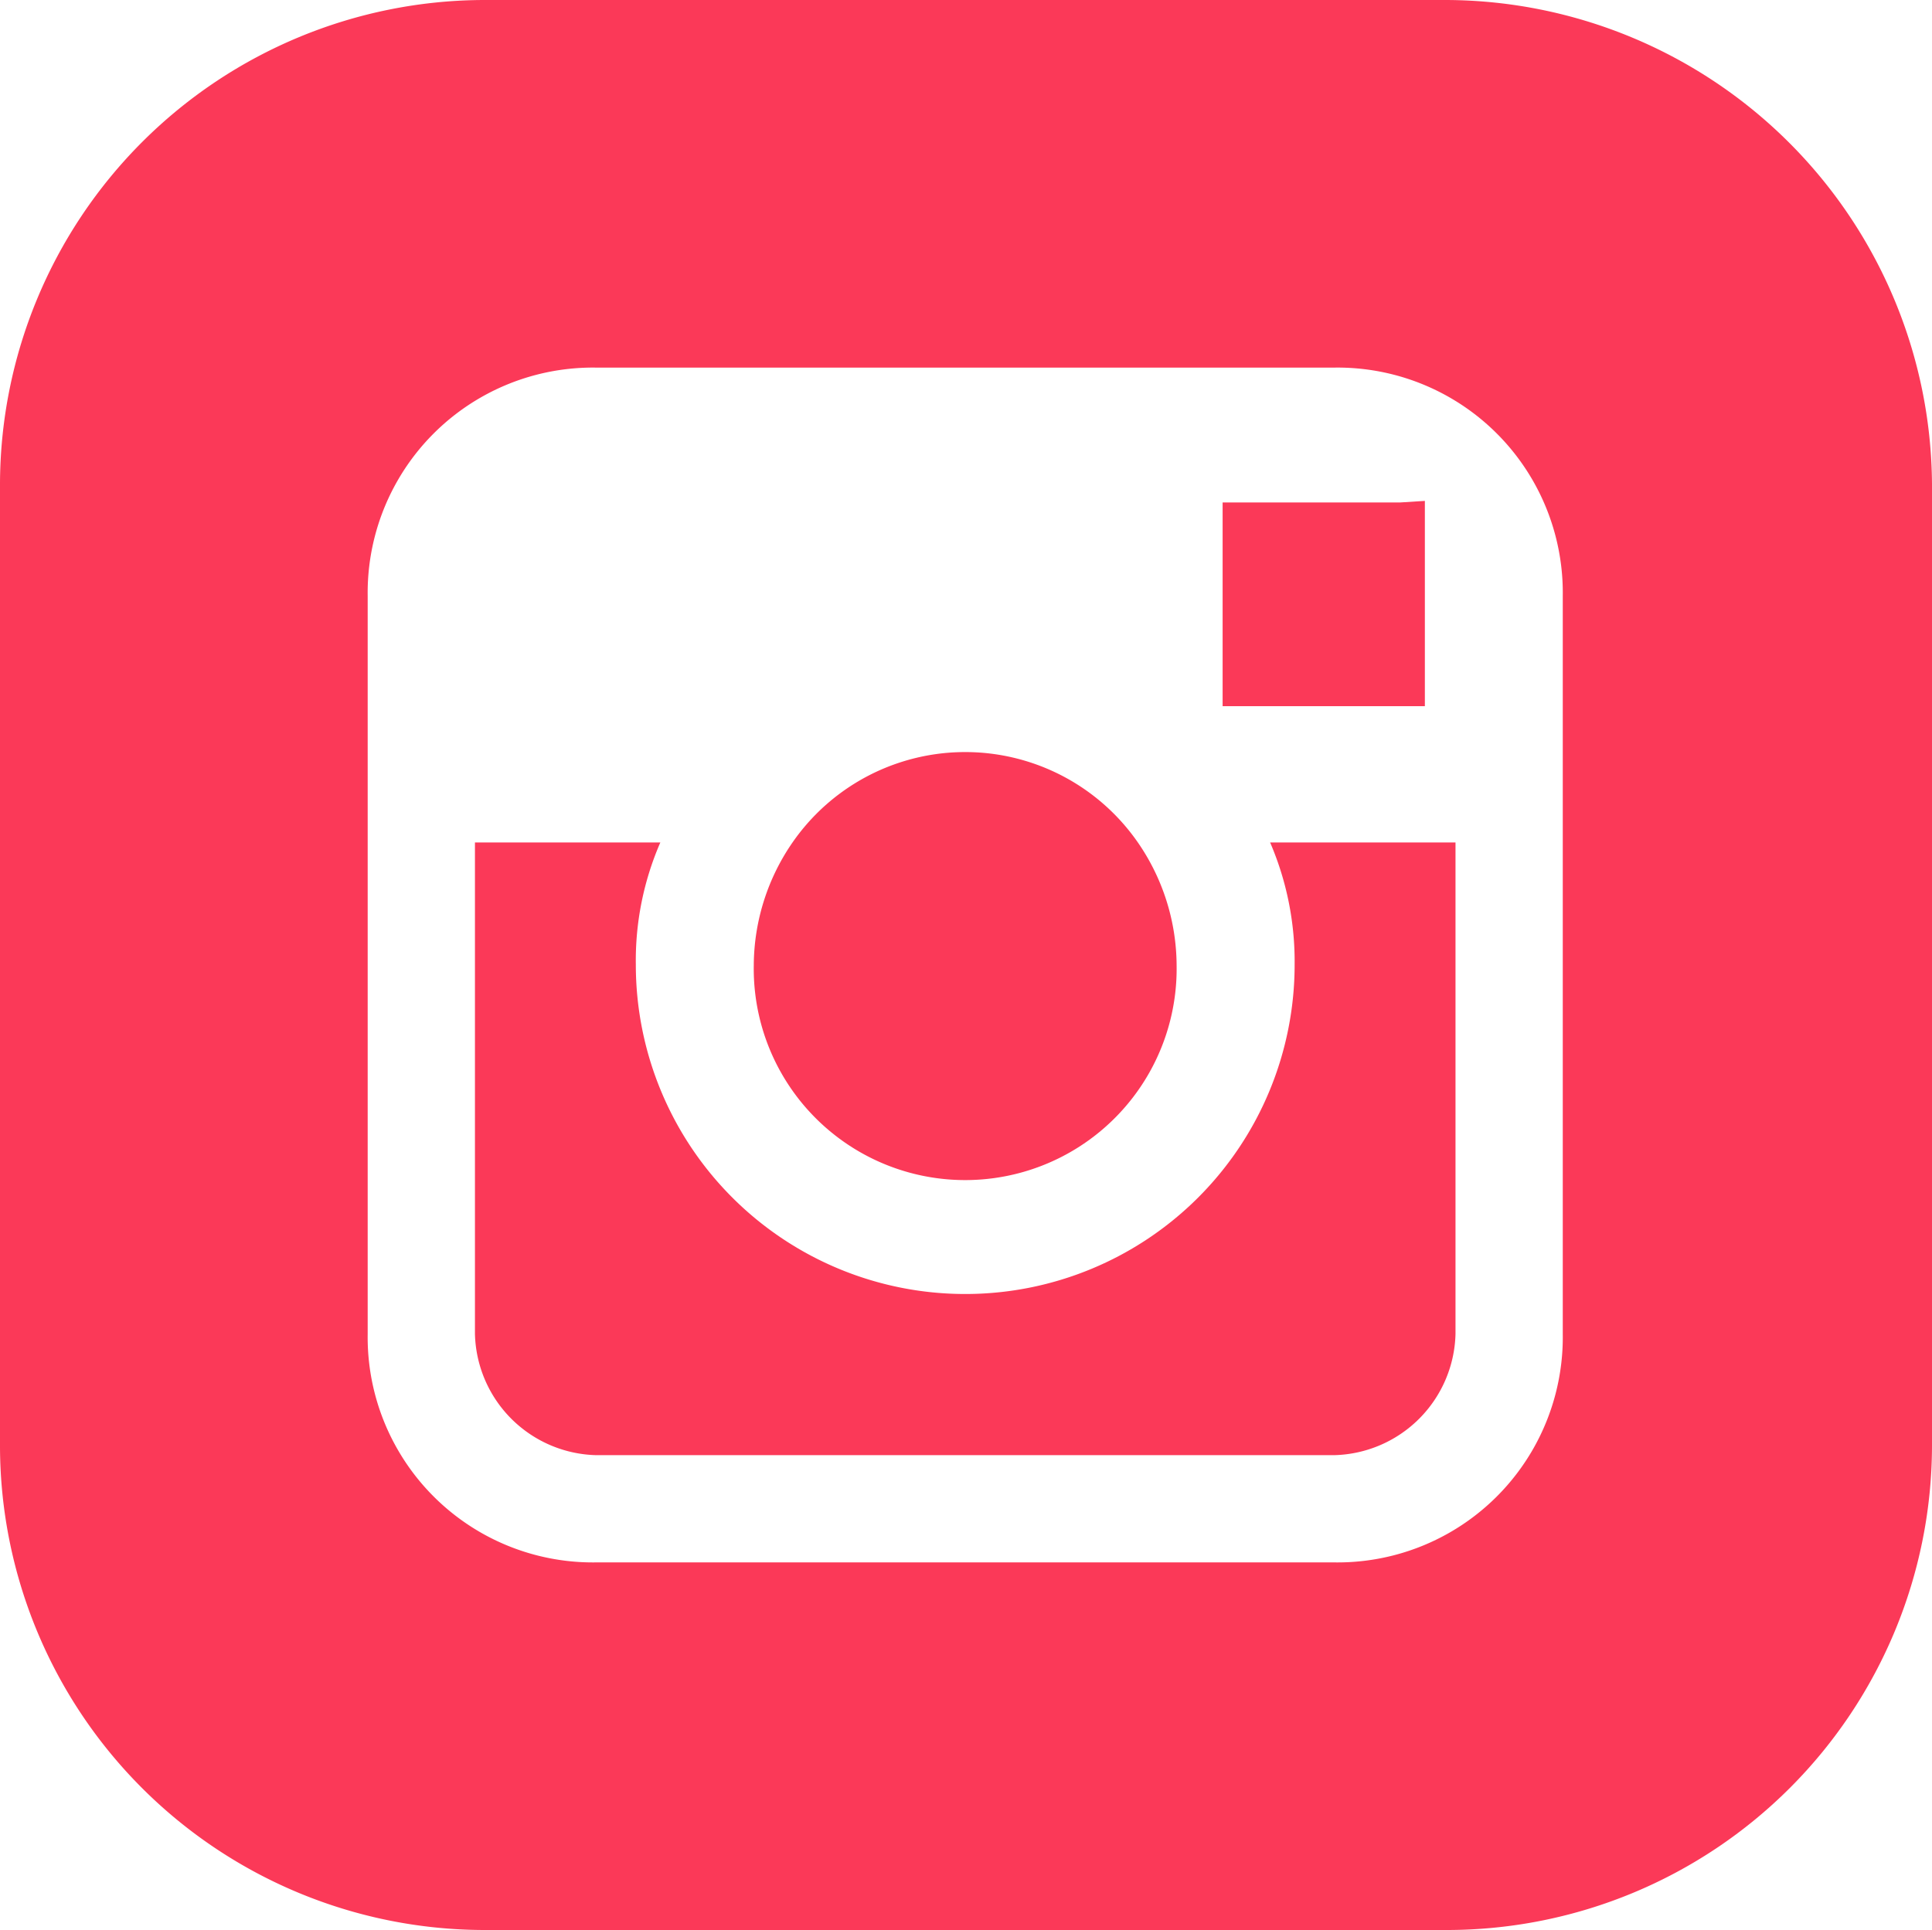
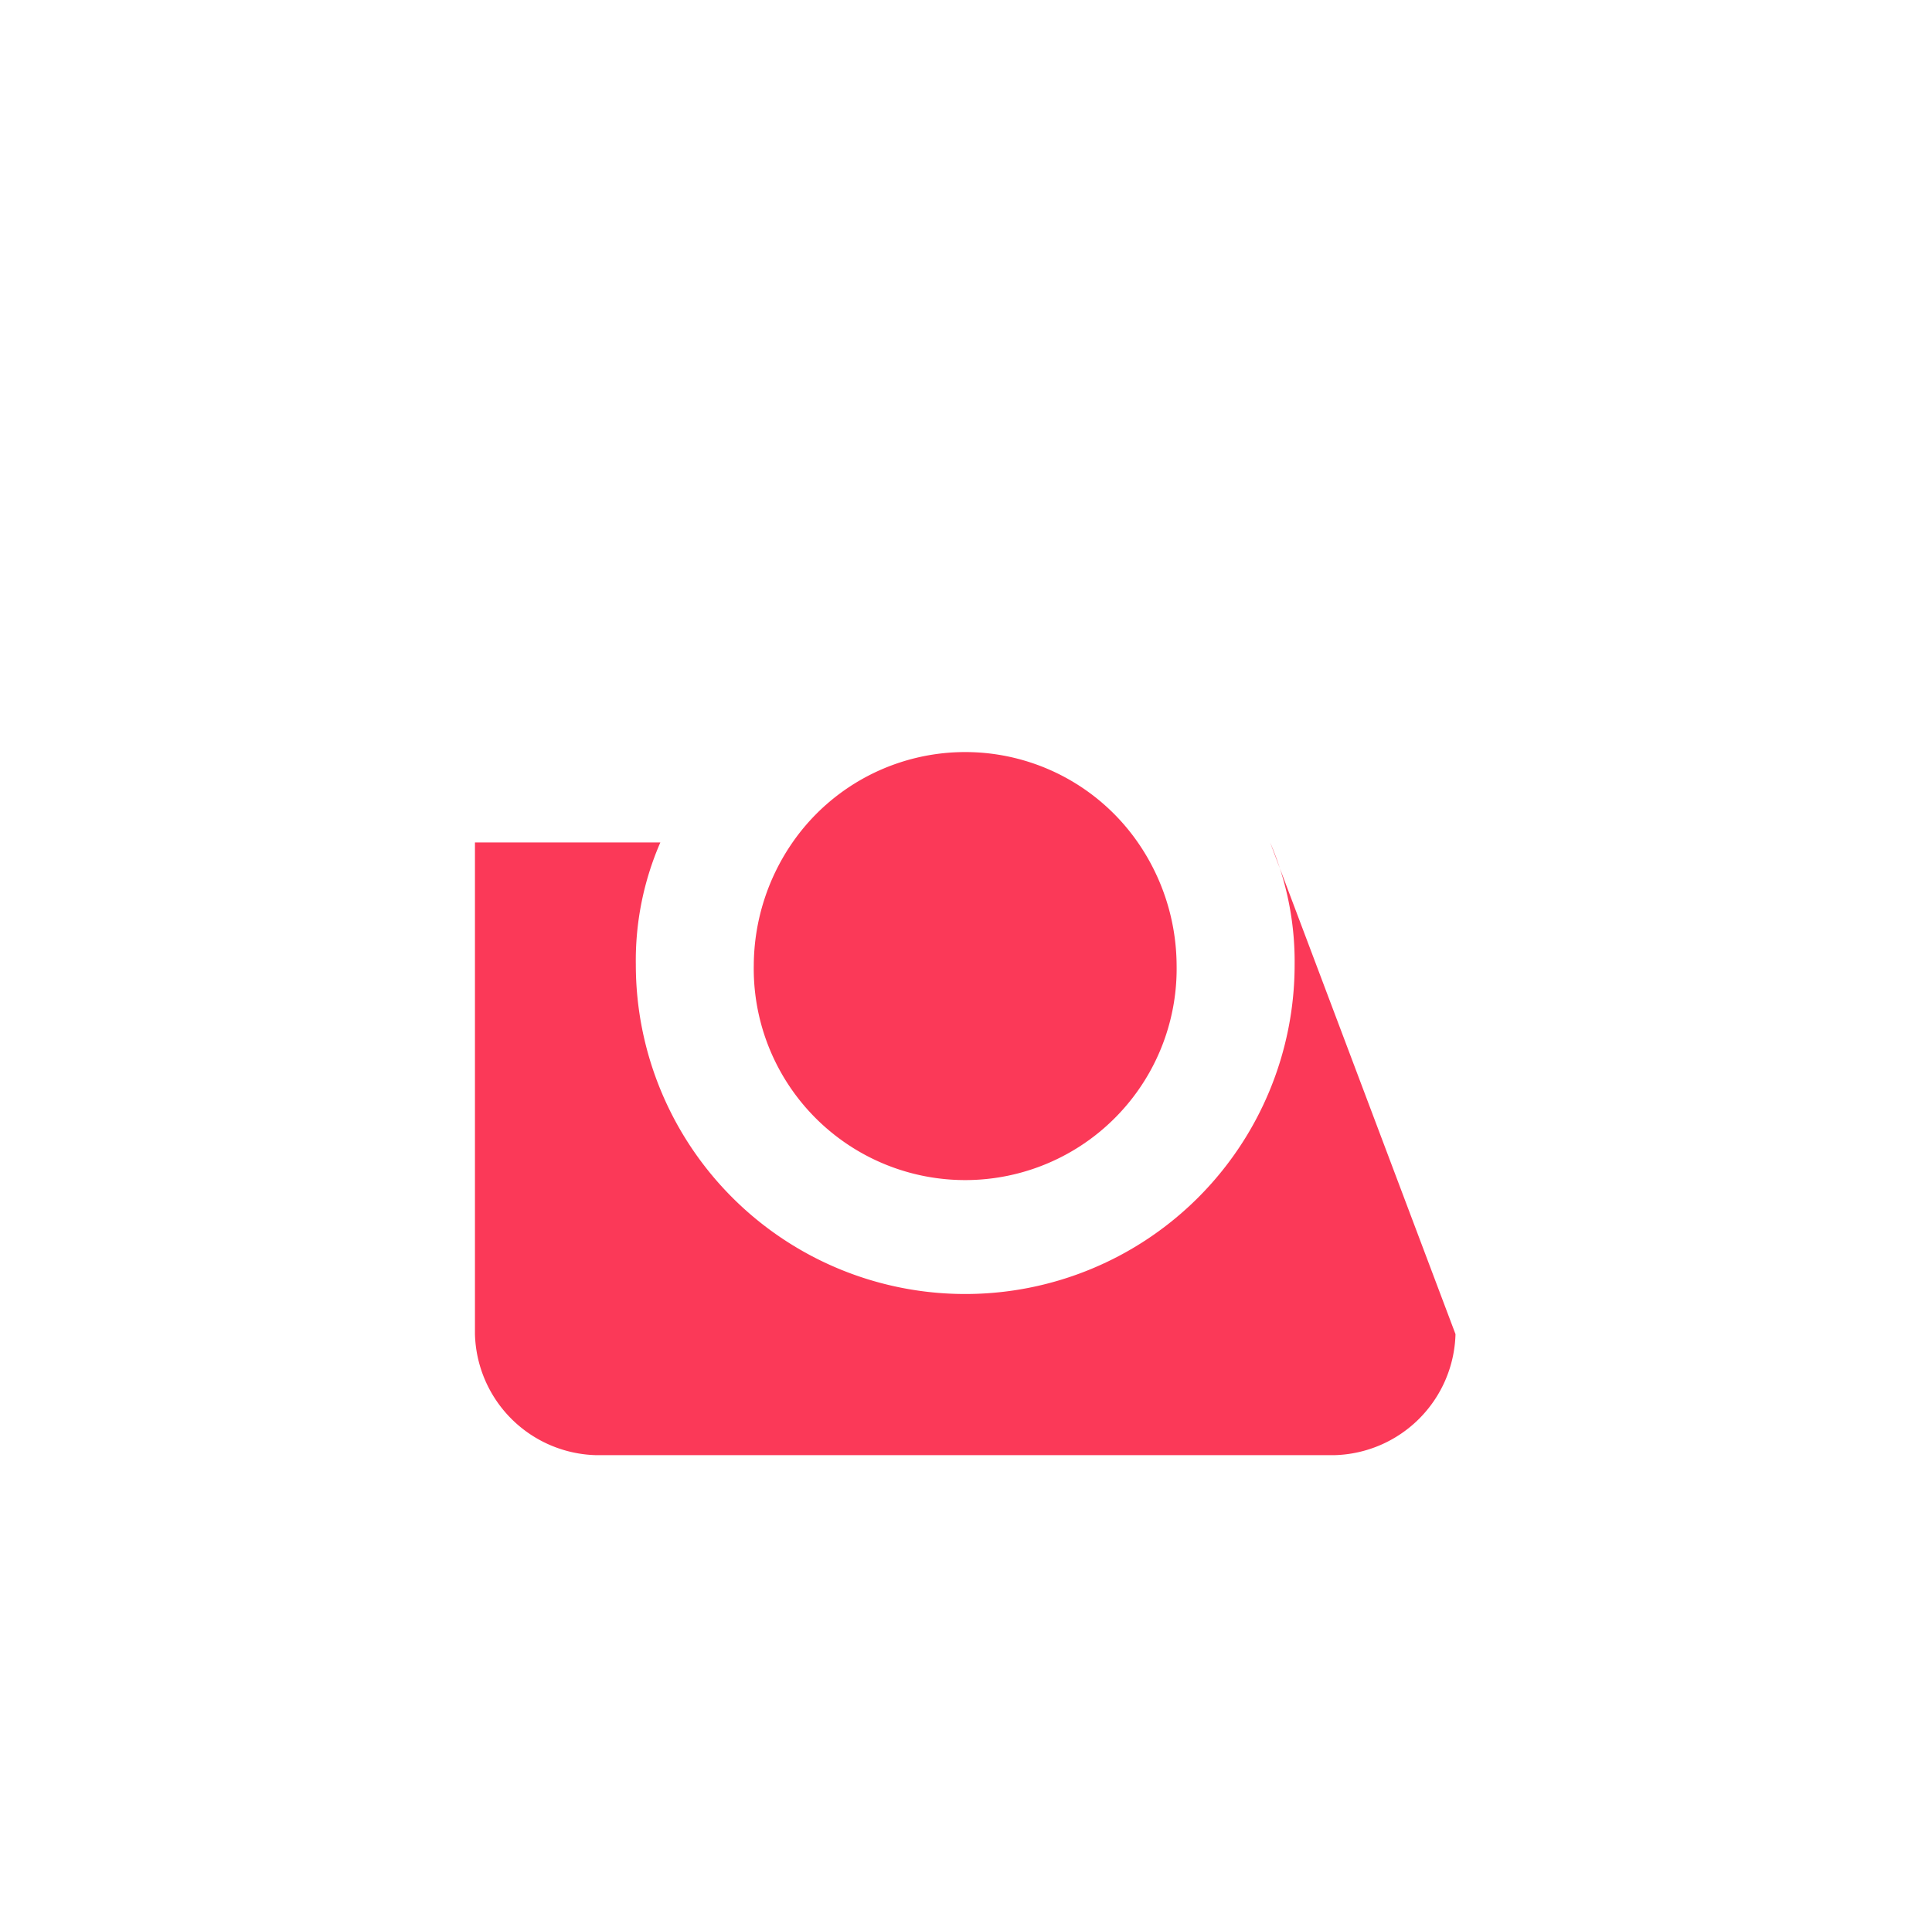
<svg xmlns="http://www.w3.org/2000/svg" width="30.024" height="30" viewBox="0 0 30.024 30">
  <defs>
    <style>.a{fill:#fb3958;}</style>
  </defs>
  <g transform="translate(0 -0.2)">
    <g transform="translate(11.714 11.89)">
      <path class="a" d="M202.752,197.981a3.265,3.265,0,0,0-5.333,0,3.383,3.383,0,0,0-.619,1.929,3.286,3.286,0,1,0,6.571,0A3.383,3.383,0,0,0,202.752,197.981Z" transform="translate(-196.8 -196.6)" />
    </g>
    <g transform="translate(7.381 13.295)">
-       <path class="a" d="M136.357,220.2a4.682,4.682,0,0,1,.381,1.9,5.119,5.119,0,0,1-10.238,0,4.6,4.6,0,0,1,.381-1.9H124v7.643a1.933,1.933,0,0,0,1.881,1.881h11.476a1.933,1.933,0,0,0,1.881-1.881V220.2Z" transform="translate(-124 -220.2)" />
+       <path class="a" d="M136.357,220.2a4.682,4.682,0,0,1,.381,1.9,5.119,5.119,0,0,1-10.238,0,4.6,4.6,0,0,1,.381-1.9H124v7.643a1.933,1.933,0,0,0,1.881,1.881h11.476a1.933,1.933,0,0,0,1.881-1.881Z" transform="translate(-124 -220.2)" />
    </g>
    <g transform="translate(19 7.986)">
-       <path class="a" d="M321.962,131.024H319.2v3.167h3.143V131Z" transform="translate(-319.2 -131)" />
-     </g>
+       </g>
    <g transform="translate(0 0.2)">
      <g transform="translate(0 0)">
-         <path class="a" d="M22.476.2H7.524A7.54,7.54,0,0,0,0,7.724V22.7a7.535,7.535,0,0,0,7.524,7.5H22.5a7.54,7.54,0,0,0,7.524-7.524V7.724A7.576,7.576,0,0,0,22.476.2Zm1.81,13.071h0v7.667a3.5,3.5,0,0,1-3.548,3.548H9.262a3.5,3.5,0,0,1-3.548-3.548V9.462A3.5,3.5,0,0,1,9.262,5.914H20.738a3.5,3.5,0,0,1,3.548,3.548v3.81Z" transform="translate(0 -0.2)" />
-       </g>
+         </g>
    </g>
  </g>
</svg>